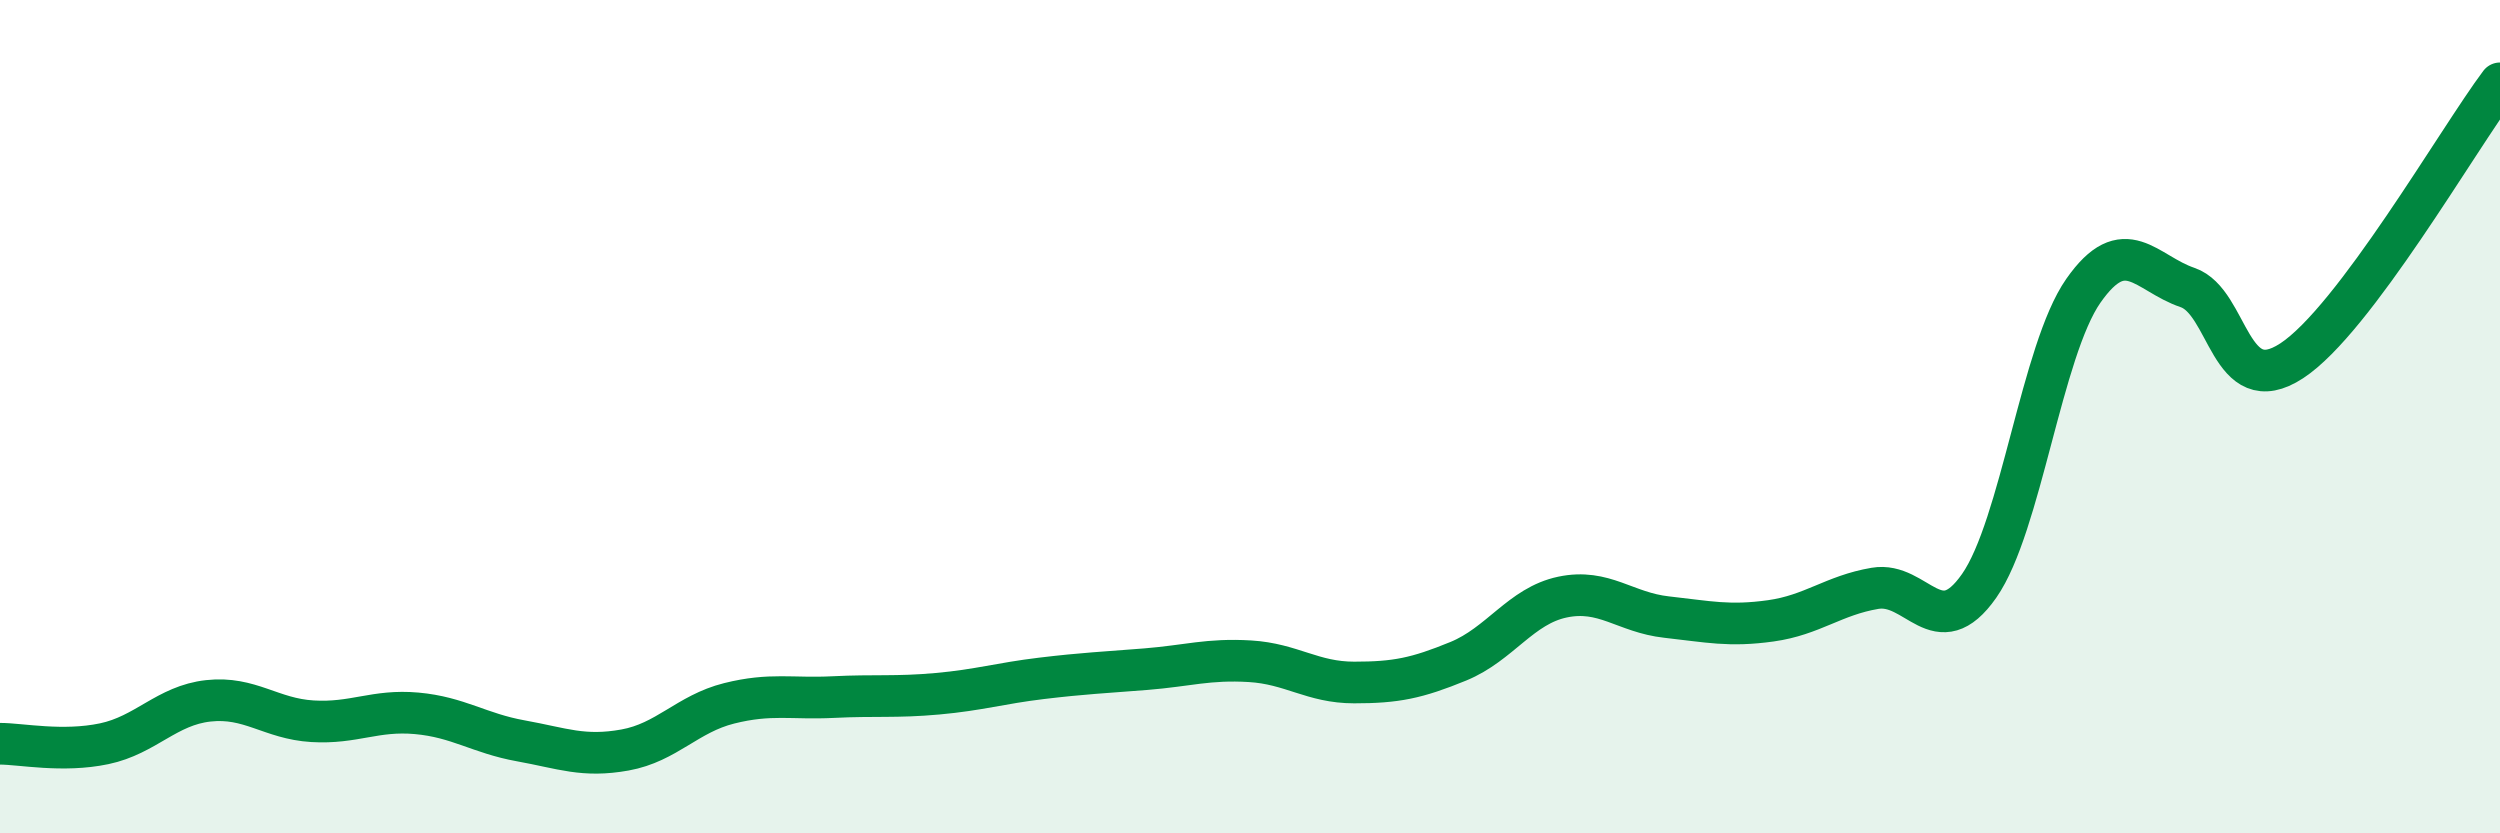
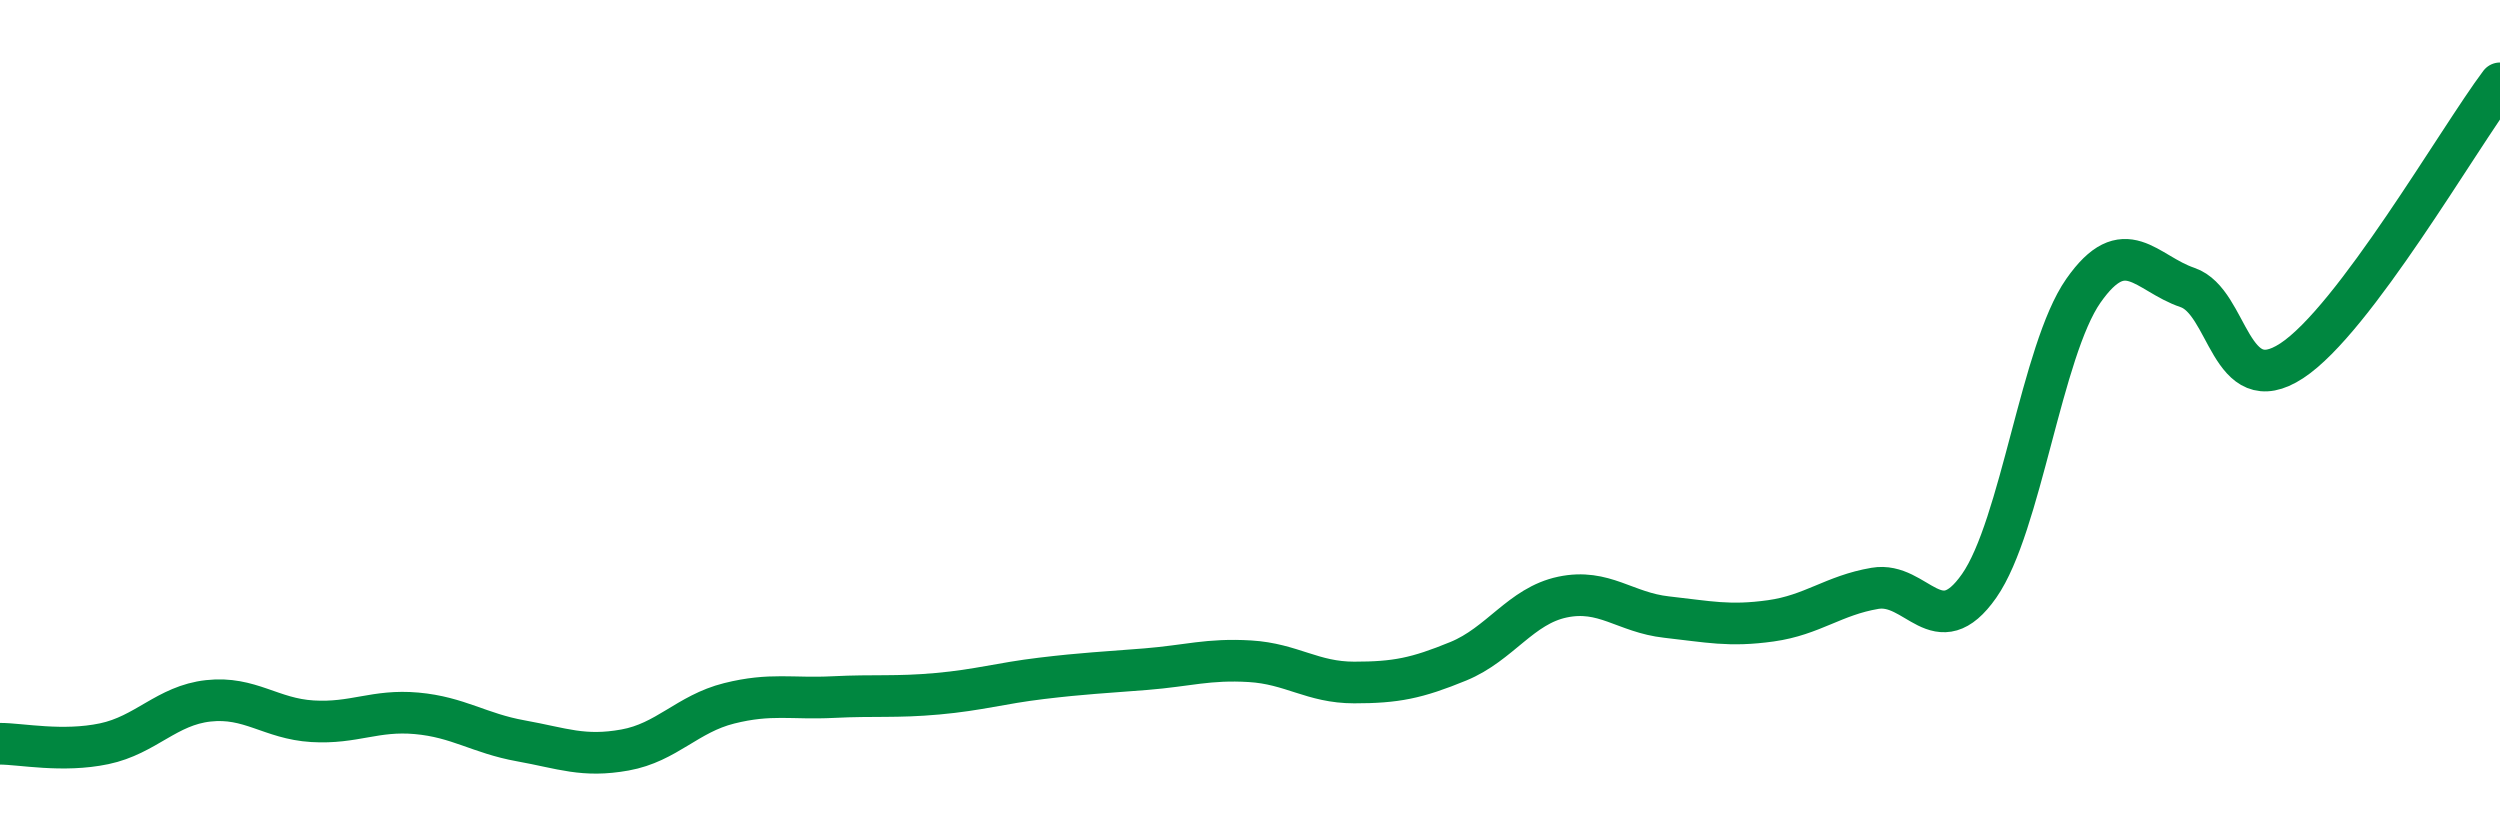
<svg xmlns="http://www.w3.org/2000/svg" width="60" height="20" viewBox="0 0 60 20">
-   <path d="M 0,17.85 C 0.5,17.85 1.5,18.06 2.5,17.85 C 3.5,17.64 4,16.93 5,16.82 C 6,16.71 6.5,17.25 7.5,17.31 C 8.5,17.37 9,17.03 10,17.12 C 11,17.21 11.5,17.6 12.5,17.78 C 13.5,17.96 14,18.18 15,18 C 16,17.82 16.5,17.13 17.5,16.88 C 18.5,16.63 19,16.78 20,16.73 C 21,16.68 21.5,16.74 22.5,16.65 C 23.5,16.56 24,16.4 25,16.28 C 26,16.16 26.5,16.14 27.5,16.06 C 28.5,15.98 29,15.81 30,15.87 C 31,15.93 31.5,16.38 32.5,16.38 C 33.5,16.38 34,16.28 35,15.87 C 36,15.46 36.5,14.54 37.5,14.33 C 38.5,14.12 39,14.7 40,14.81 C 41,14.92 41.5,15.04 42.5,14.9 C 43.5,14.76 44,14.29 45,14.12 C 46,13.95 46.5,15.49 47.5,14.06 C 48.5,12.63 49,8.41 50,6.98 C 51,5.55 51.5,6.56 52.5,6.9 C 53.5,7.24 53.5,9.64 55,8.66 C 56.5,7.68 59,3.33 60,2L60 20L0 20Z" fill="#008740" opacity="0.1" stroke-linecap="round" stroke-linejoin="round" />
  <path d="M 0,17.85 C 0.5,17.85 1.5,18.06 2.5,17.85 C 3.5,17.64 4,16.93 5,16.82 C 6,16.71 6.5,17.25 7.5,17.31 C 8.5,17.37 9,17.03 10,17.12 C 11,17.21 11.5,17.6 12.5,17.78 C 13.5,17.96 14,18.18 15,18 C 16,17.82 16.5,17.13 17.5,16.88 C 18.5,16.63 19,16.78 20,16.73 C 21,16.68 21.5,16.74 22.5,16.65 C 23.5,16.56 24,16.4 25,16.28 C 26,16.16 26.5,16.14 27.5,16.06 C 28.5,15.98 29,15.81 30,15.87 C 31,15.93 31.5,16.38 32.5,16.38 C 33.5,16.38 34,16.28 35,15.87 C 36,15.46 36.5,14.54 37.5,14.33 C 38.5,14.12 39,14.7 40,14.81 C 41,14.92 41.5,15.04 42.5,14.9 C 43.5,14.76 44,14.29 45,14.12 C 46,13.95 46.5,15.49 47.5,14.06 C 48.5,12.63 49,8.41 50,6.98 C 51,5.55 51.5,6.56 52.5,6.9 C 53.5,7.24 53.5,9.64 55,8.66 C 56.5,7.68 59,3.33 60,2" stroke="#008740" stroke-width="1" fill="none" stroke-linecap="round" stroke-linejoin="round" />
</svg>